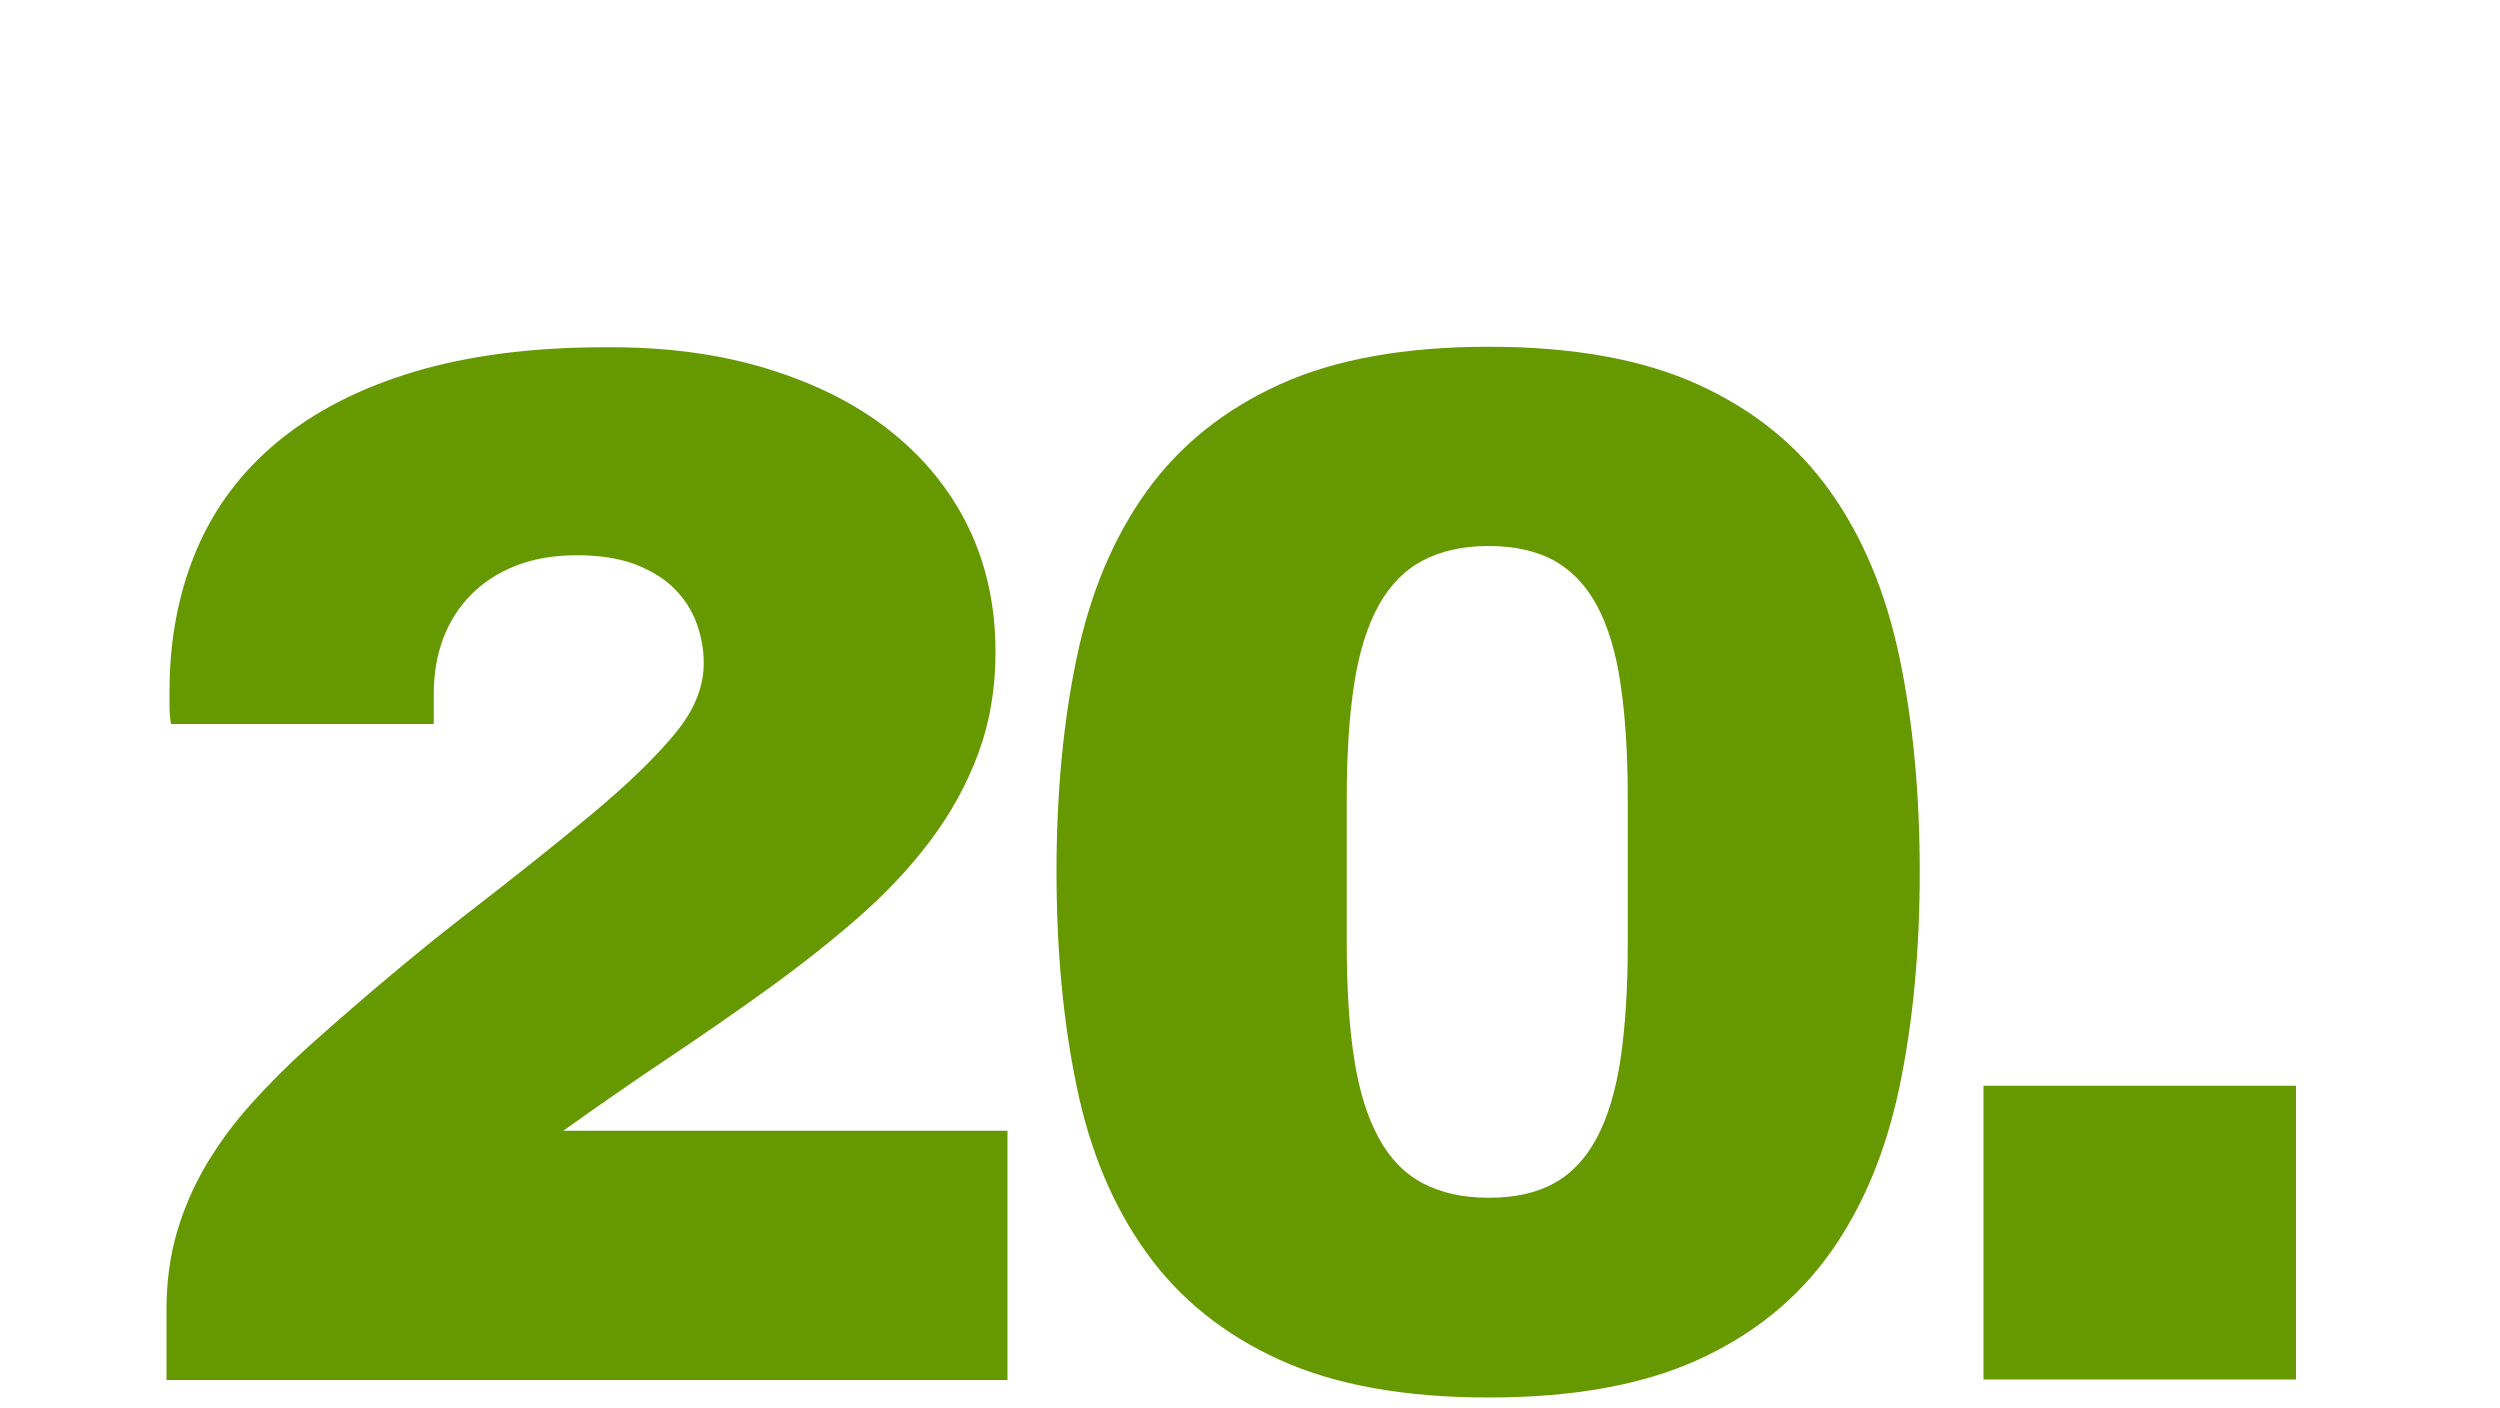
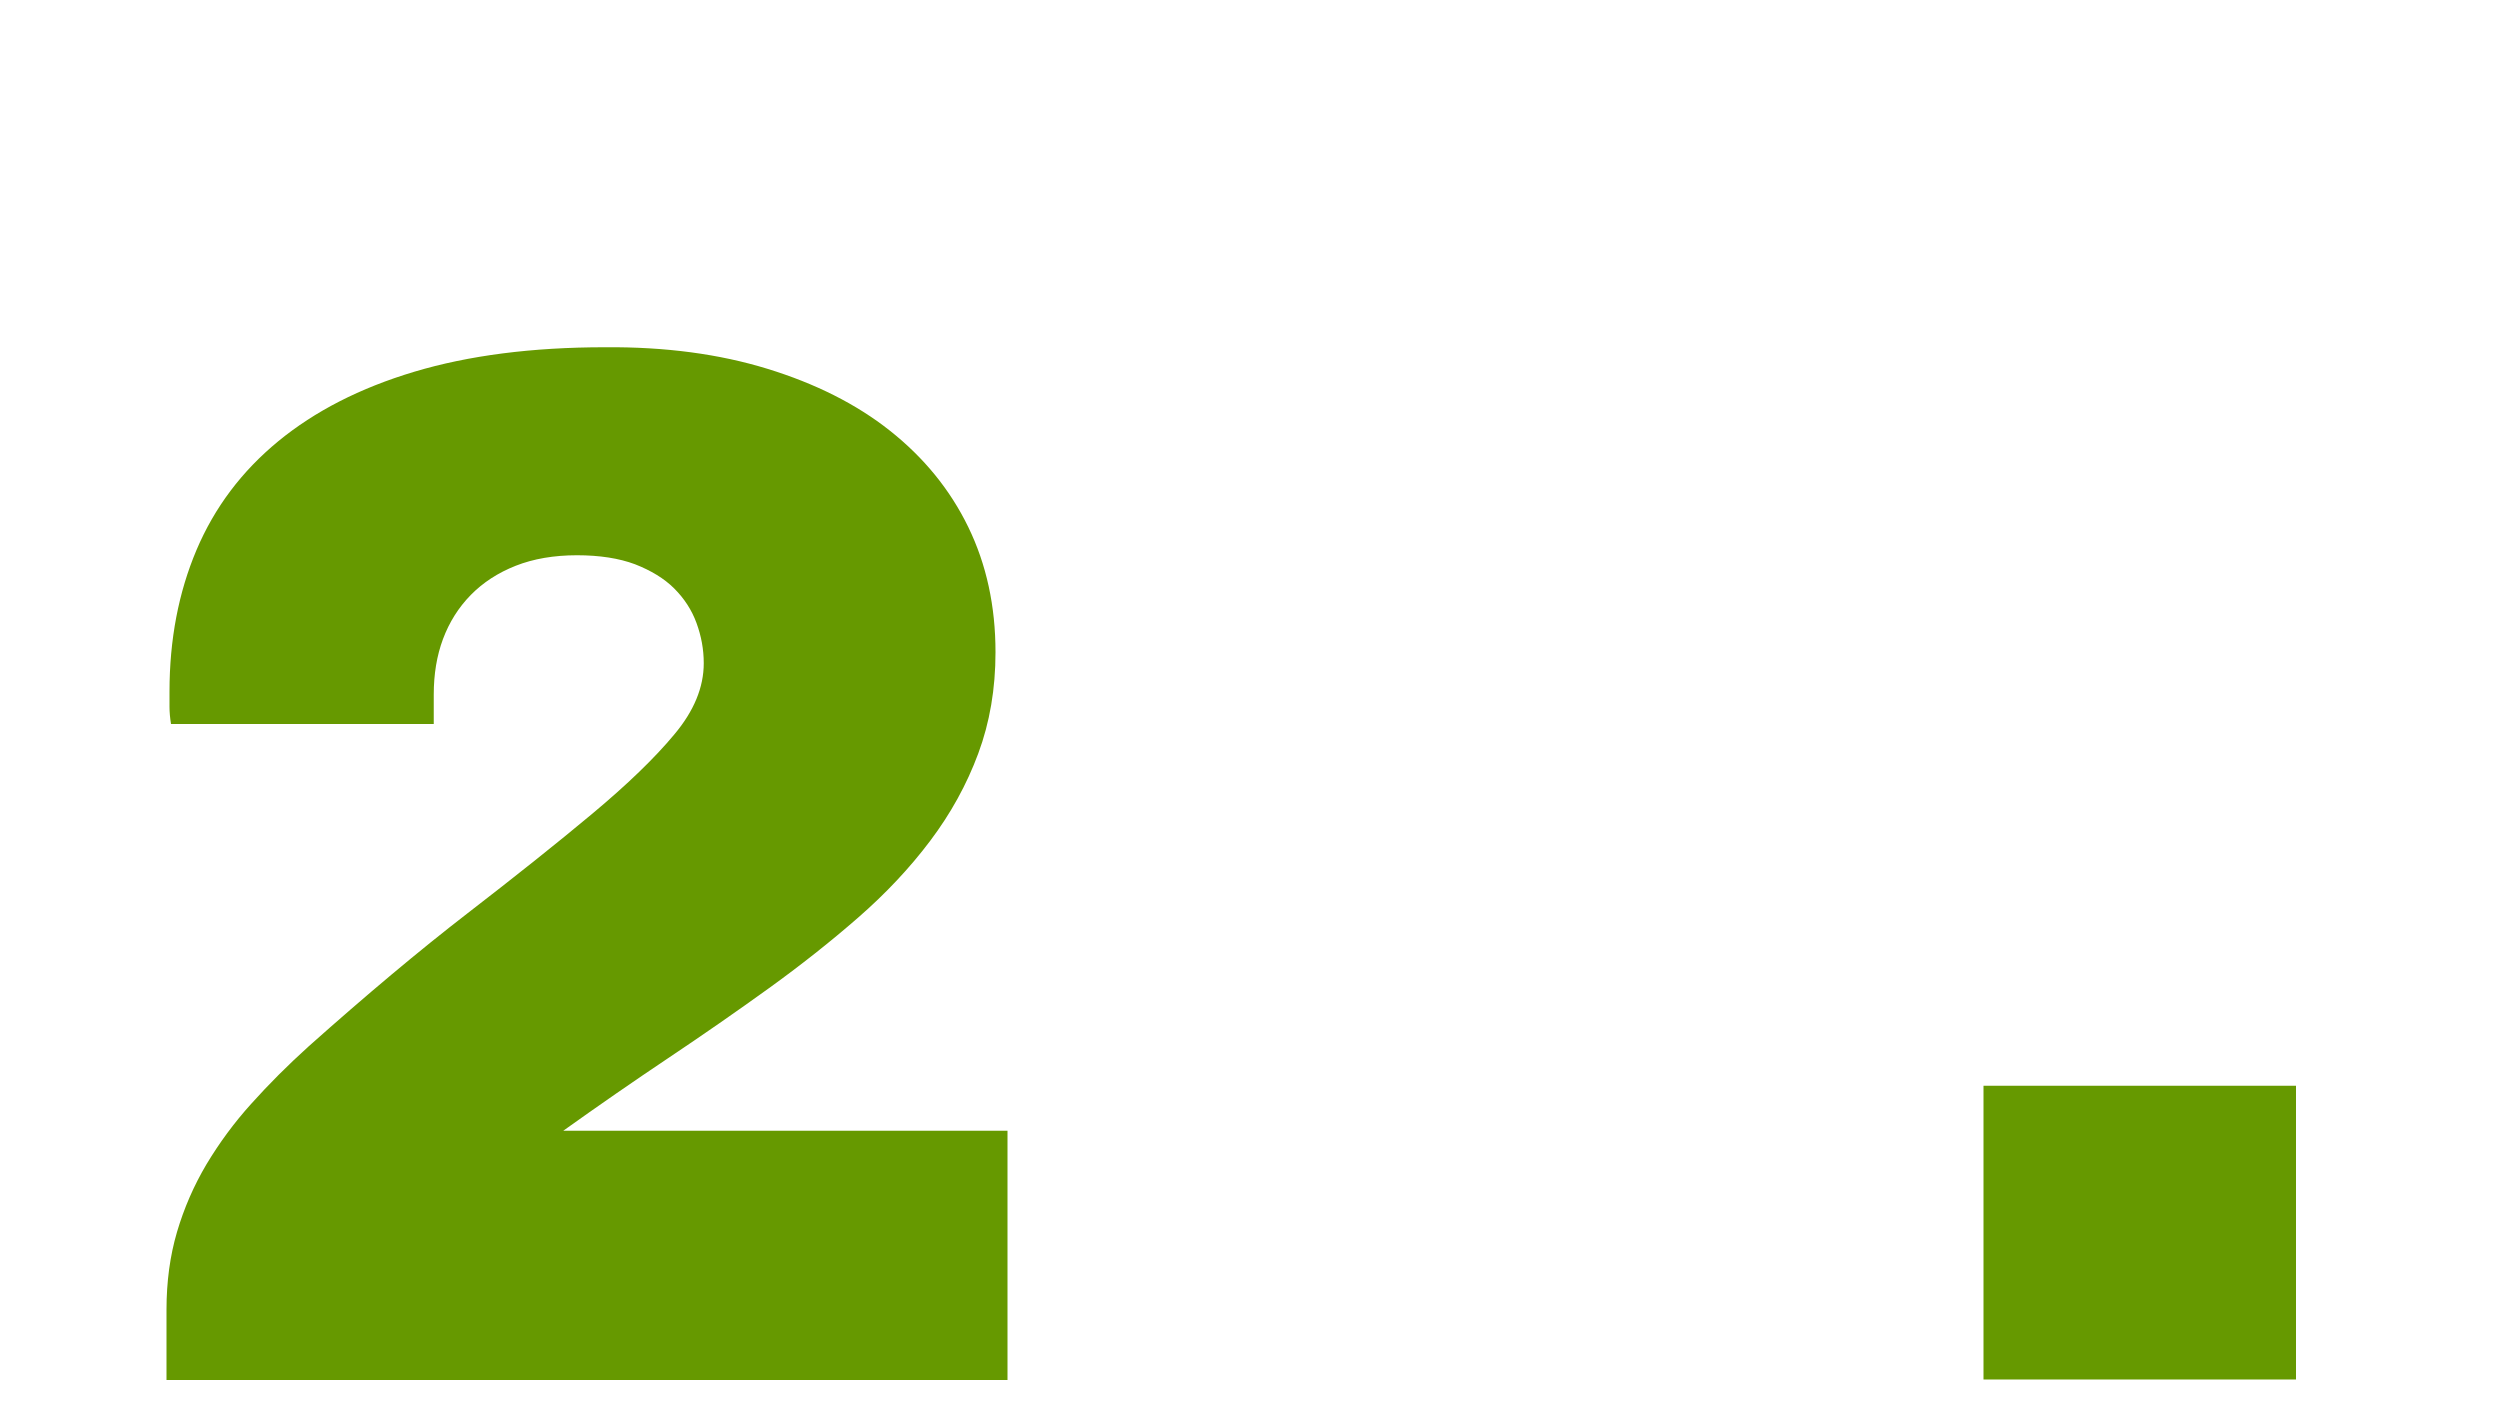
<svg xmlns="http://www.w3.org/2000/svg" version="1.1" id="Ebene_1" x="0px" y="0px" width="1000px" height="563px" viewBox="0 0 1000 563" style="enable-background:new 0 0 1000 563;" xml:space="preserve">
  <style type="text/css">
	.st0{fill:#669900;}
</style>
  <g>
    <path class="st0" d="M306.9,147.5c19.2,5.9,35.6,14.1,49.1,24.8s24,23.5,31.3,38.5c7.3,15,10.9,31.7,10.9,50.1   c0,14.6-2.3,28.1-6.9,40.5c-4.6,12.4-11,24-19.2,34.9c-8.2,10.9-17.8,21.1-28.8,30.7c-11,9.6-23,19.1-35.9,28.4   c-12.9,9.3-26.3,18.6-40.2,27.9c-13.9,9.3-27.9,19-41.9,29h177.7v99.7H66.6v-28.2c0-11.1,1.4-21.5,4.2-31   c2.8-9.5,6.7-18.5,11.8-27.1c5.1-8.5,11.1-16.7,18-24.3c6.9-7.7,14.5-15.3,22.8-22.8c23-20.5,44.2-38.3,63.5-53.2   c19.3-14.9,36-28.2,50-39.9c14-11.7,25-22.3,32.8-31.7c7.9-9.4,11.8-18.9,11.8-28.5c0-5.6-1-10.9-2.9-16.1   c-1.9-5.2-4.9-9.8-8.9-13.8s-9.3-7.2-15.7-9.7c-6.4-2.4-14.2-3.6-23.2-3.6c-9.2,0-17.4,1.4-24.5,4.2c-7.1,2.8-13.1,6.7-18,11.7   c-4.9,5-8.6,10.9-11.1,17.6c-2.5,6.7-3.7,14.1-3.7,22.2v11.8H68.4c-0.4-2.5-0.6-4.8-0.6-6.8c0-2,0-4.1,0-6.2   c0-20.7,3.6-39.6,10.8-56.6s18.1-31.5,32.7-43.5c14.6-12,32.7-21.3,54.4-27.8c21.7-6.5,47.1-9.8,76.3-9.8   C266.1,138.7,287.7,141.6,306.9,147.5z" />
-     <path class="st0" d="M679.2,153.8c22.2,10.1,39.8,24.3,52.9,42.8c13.1,18.4,22.3,40.6,27.7,66.4c5.4,25.8,8.1,54.4,8.1,85.7   c0,31.5-2.7,60.2-8.1,86c-5.4,25.8-14.6,48-27.7,66.4c-13.1,18.4-30.7,32.7-52.9,42.8C657,554,629.1,559,595.5,559   c-33.6,0-61.5-5-83.7-15.1c-22.2-10.1-39.9-24.3-53.2-42.8s-22.6-40.6-27.9-66.4c-5.4-25.8-8.1-54.5-8.1-86   c0-31.3,2.7-59.9,8.1-85.7c5.4-25.8,14.7-48,27.9-66.4s31-32.7,53.2-42.8s50.1-15.1,83.7-15.1C629.1,138.7,657,143.7,679.2,153.8z    M569.1,224.2c-7.2,3.8-13.1,9.8-17.6,17.9c-4.5,8.1-7.8,18.5-9.8,31.3c-2,12.8-3,28.1-3,45.9v58.5c0,17.9,1,33.2,3,45.9   c2,12.8,5.3,23.3,9.8,31.5c4.5,8.3,10.4,14.3,17.6,18.1c7.2,3.8,16,5.8,26.4,5.8s19.1-1.9,26.1-5.8c7-3.8,12.7-9.9,17.1-18.1   c4.4-8.3,7.6-18.8,9.5-31.5c1.9-12.8,2.9-28.1,2.9-45.9v-58.5c0-17.9-1-33.2-2.9-45.9c-1.9-12.8-5.1-23.2-9.5-31.3   c-4.4-8.1-10.1-14-17.1-17.9c-7-3.8-15.7-5.8-26.1-5.8S576.3,220.4,569.1,224.2z" />
    <path class="st0" d="M918.4,551.8h-125V434.3h125V551.8z" />
  </g>
</svg>